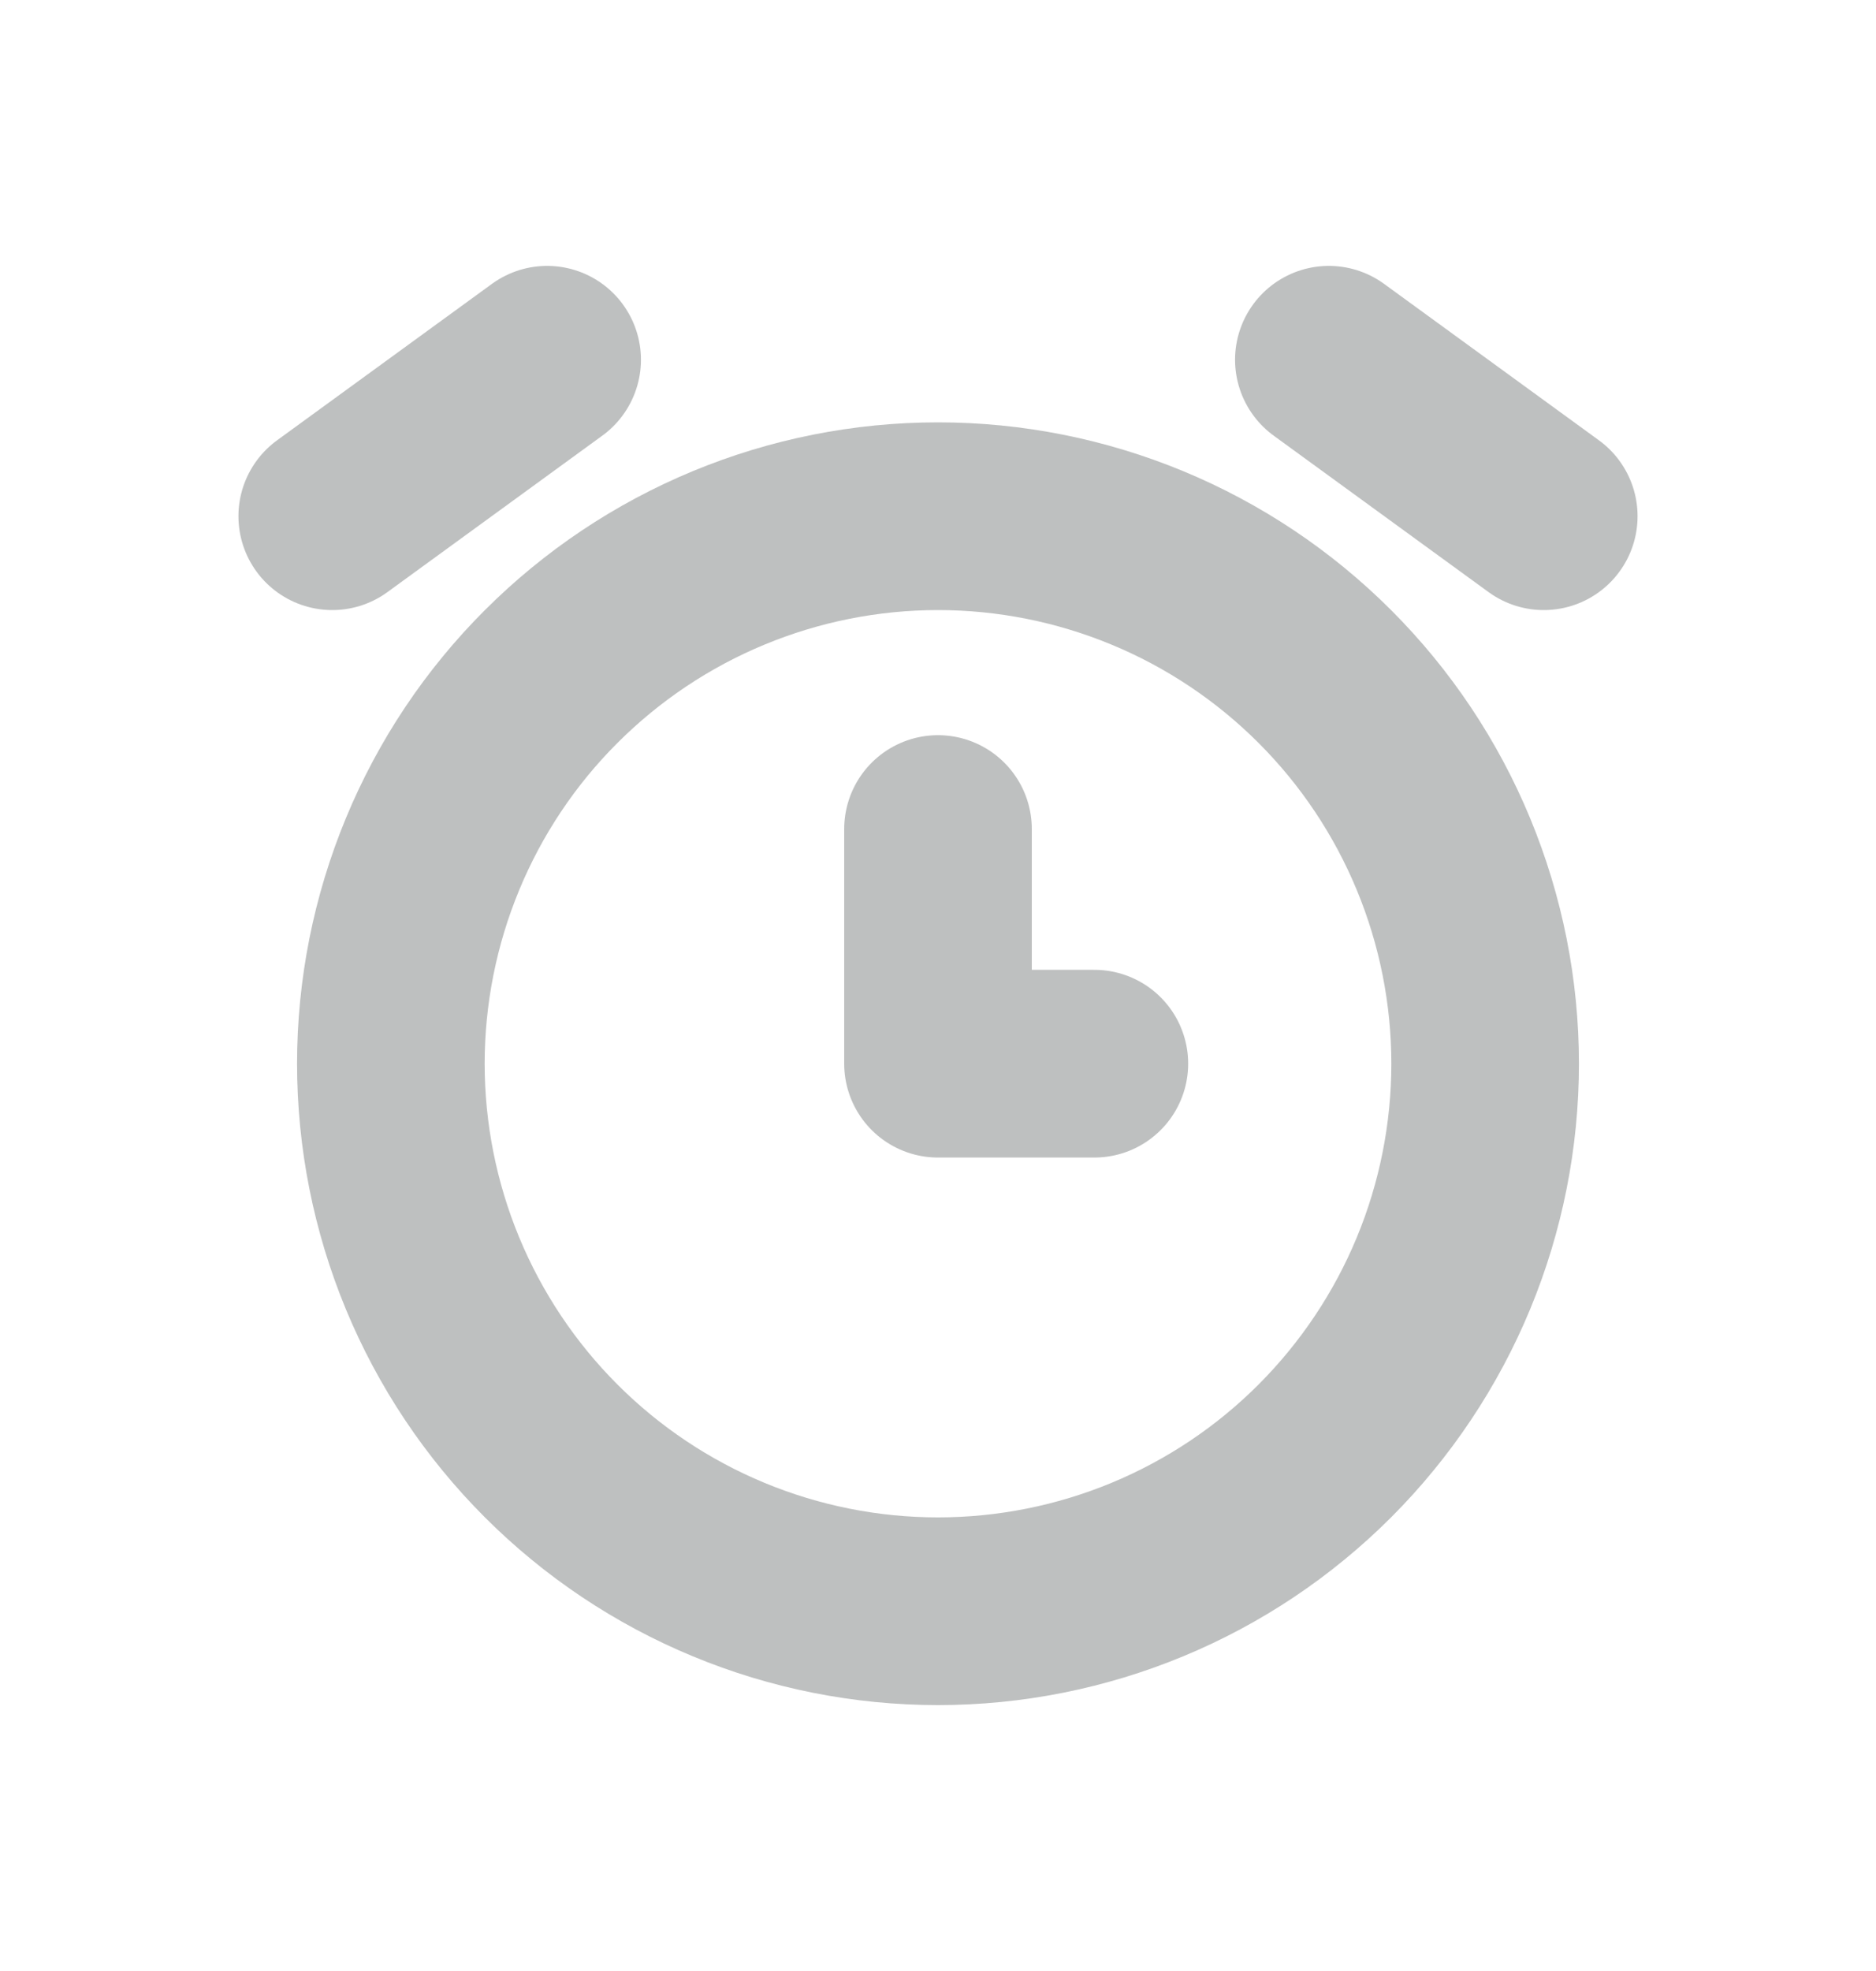
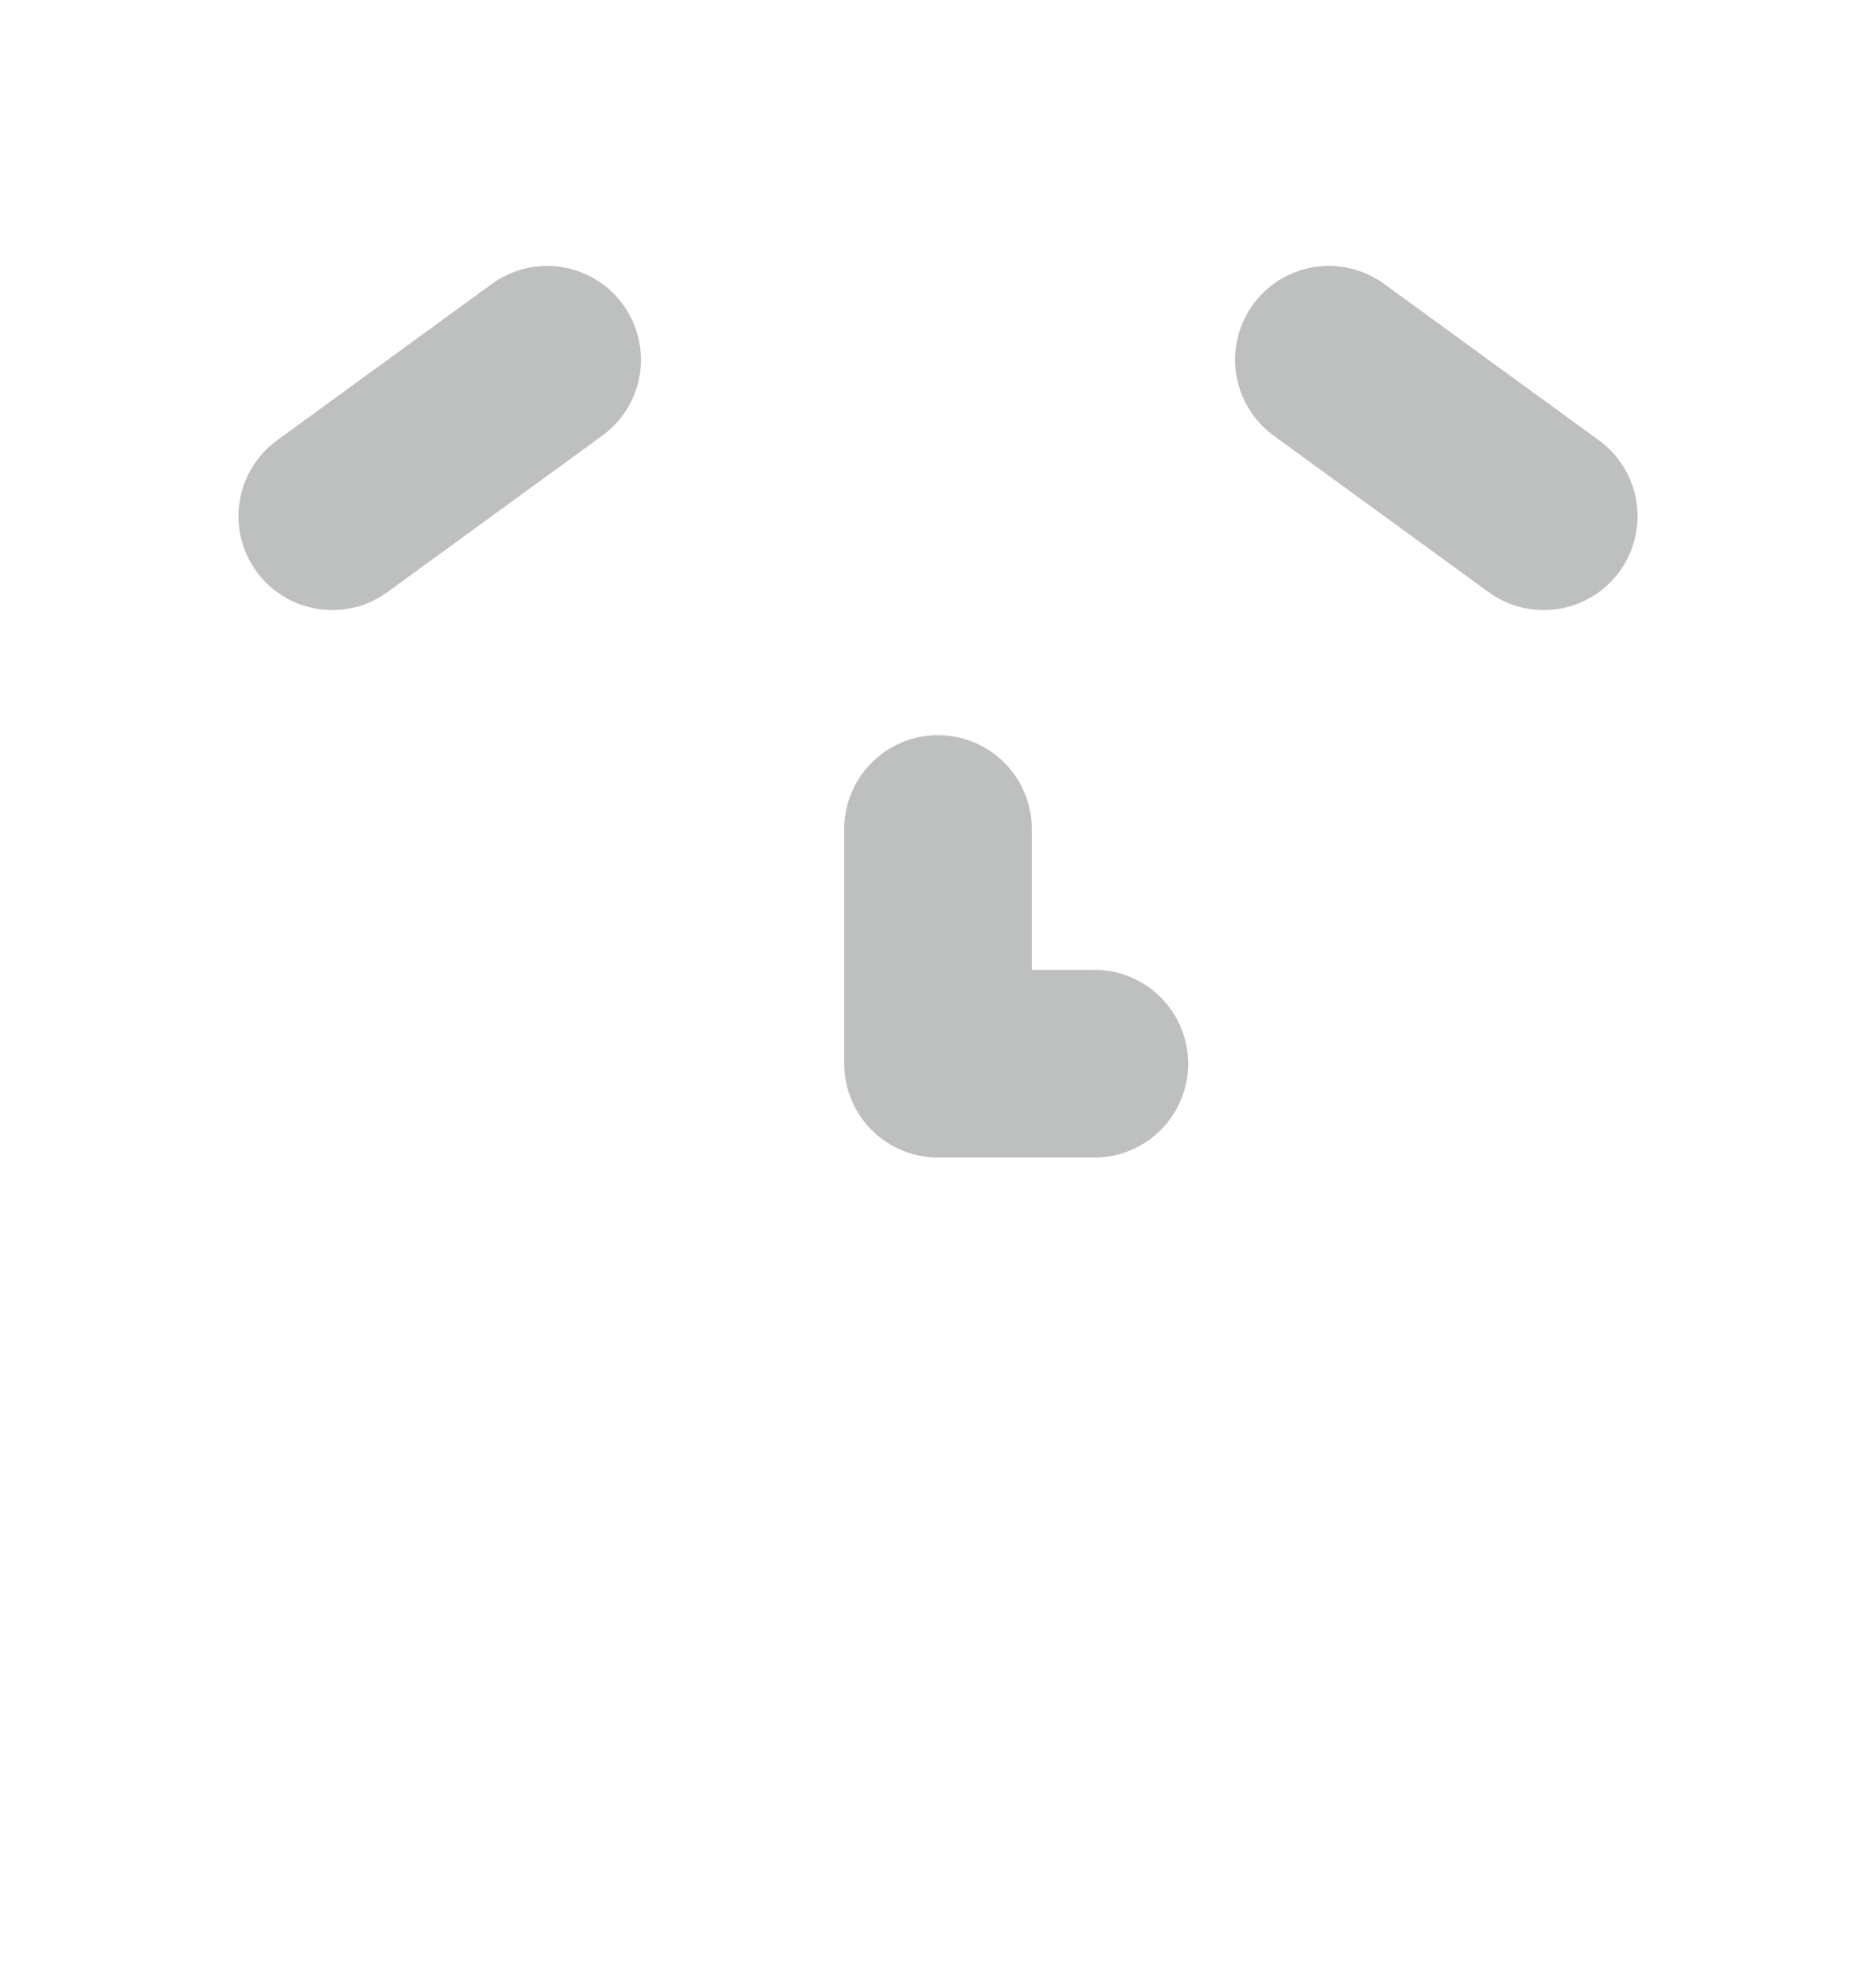
<svg xmlns="http://www.w3.org/2000/svg" width="20" height="21" viewBox="0 0 20 21" fill="none">
  <g clip-path="url(#clip0_1547_7146)">
-     <path d="M4.167 11.333C4.167 12.099 4.318 12.858 4.611 13.566C4.904 14.273 5.333 14.916 5.875 15.458C6.417 16 7.06 16.43 7.768 16.723C8.475 17.016 9.234 17.167 10 17.167C10.766 17.167 11.524 17.016 12.232 16.723C12.94 16.43 13.583 16 14.125 15.458C14.666 14.916 15.096 14.273 15.389 13.566C15.682 12.858 15.833 12.099 15.833 11.333C15.833 10.567 15.682 9.809 15.389 9.101C15.096 8.393 14.666 7.75 14.125 7.209C13.583 6.667 12.94 6.237 12.232 5.944C11.524 5.651 10.766 5.5 10 5.5C9.234 5.5 8.475 5.651 7.768 5.944C7.06 6.237 6.417 6.667 5.875 7.209C5.333 7.75 4.904 8.393 4.611 9.101C4.318 9.809 4.167 10.567 4.167 11.333Z" stroke="#272D2E" stroke-opacity="0.3" stroke-width="2" stroke-linecap="round" stroke-linejoin="round" />
    <path d="M10 8.833V11.333H11.667" stroke="#272D2E" stroke-opacity="0.3" stroke-width="2" stroke-linecap="round" stroke-linejoin="round" />
    <path d="M5.833 3.833L3.542 5.5" stroke="#272D2E" stroke-opacity="0.3" stroke-width="2" stroke-linecap="round" stroke-linejoin="round" />
    <path d="M14.167 3.833L16.458 5.5" stroke="#272D2E" stroke-opacity="0.3" stroke-width="2" stroke-linecap="round" stroke-linejoin="round" />
  </g>
  <defs>
    <clipPath id="clip0_1547_7146">
      <rect width="20" height="20" fill="white" transform="translate(0 0.5)" />
    </clipPath>
  </defs>
</svg>